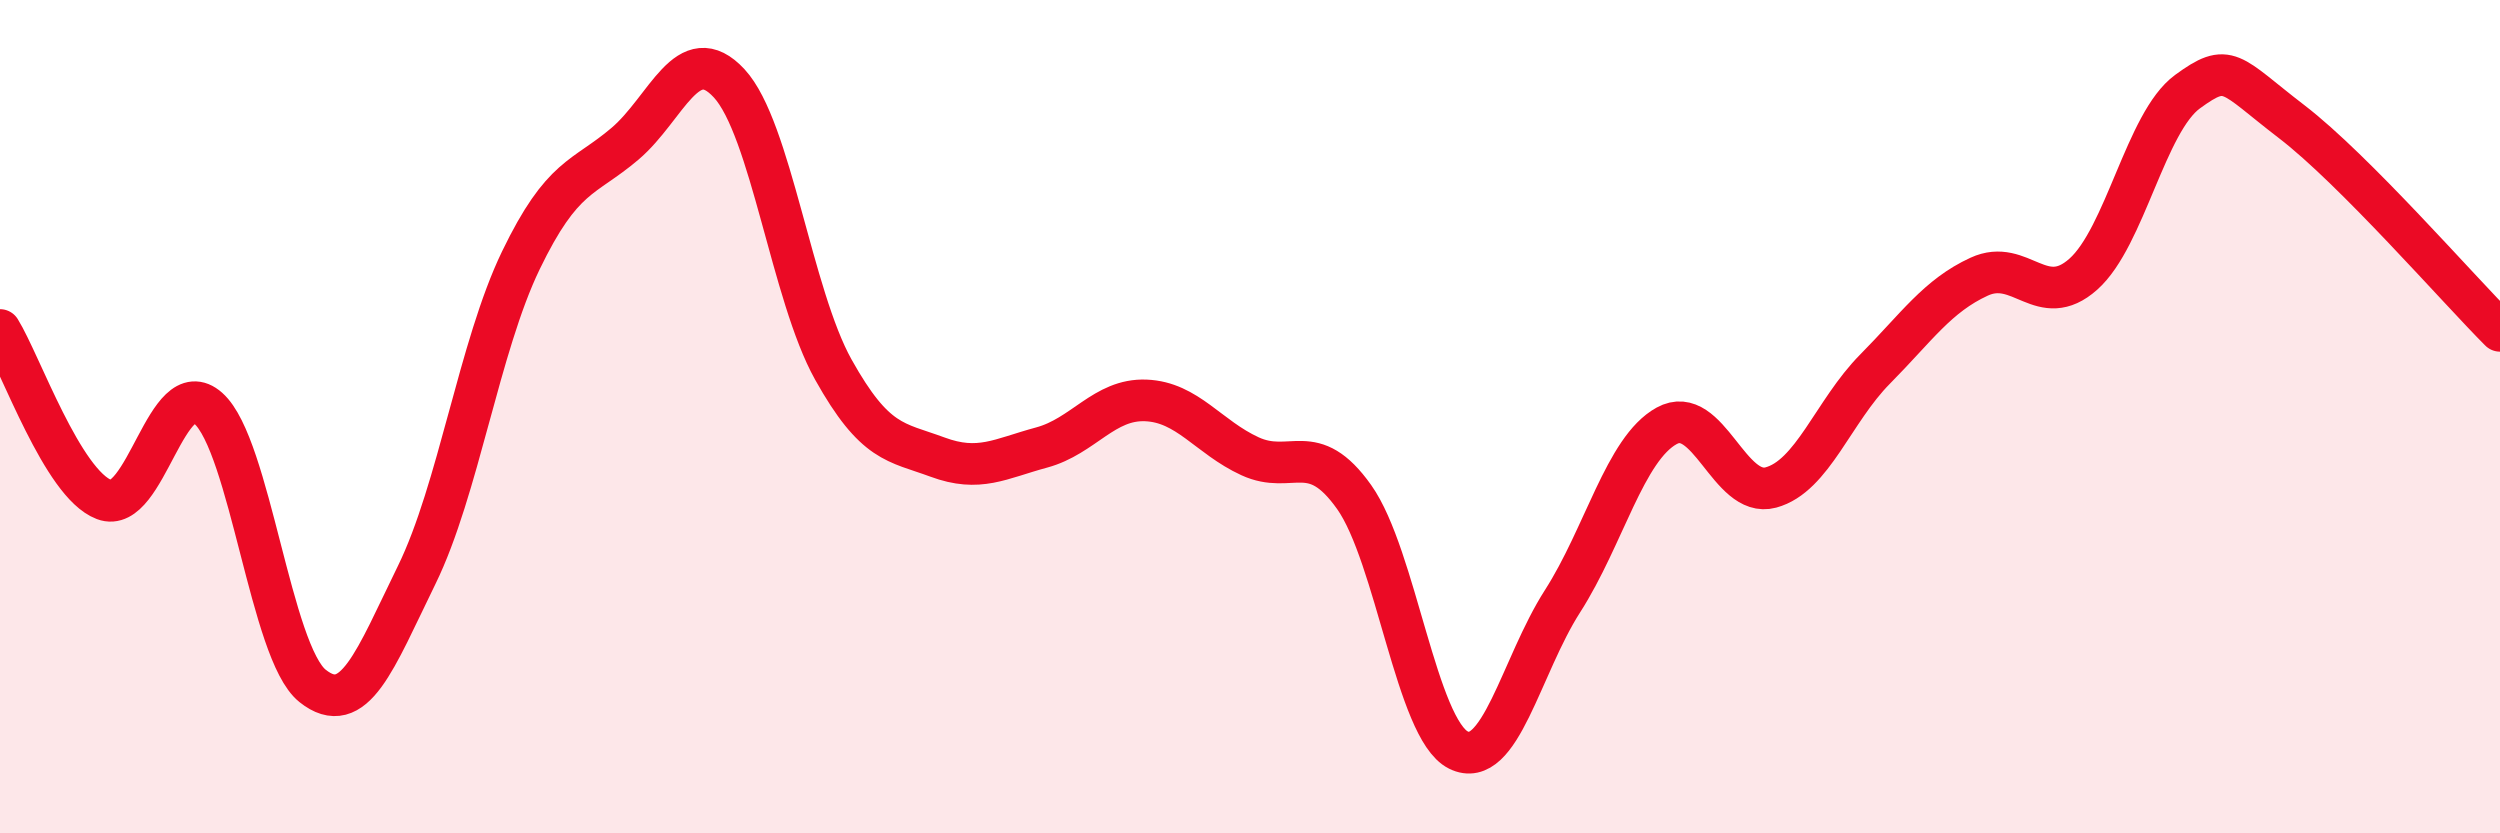
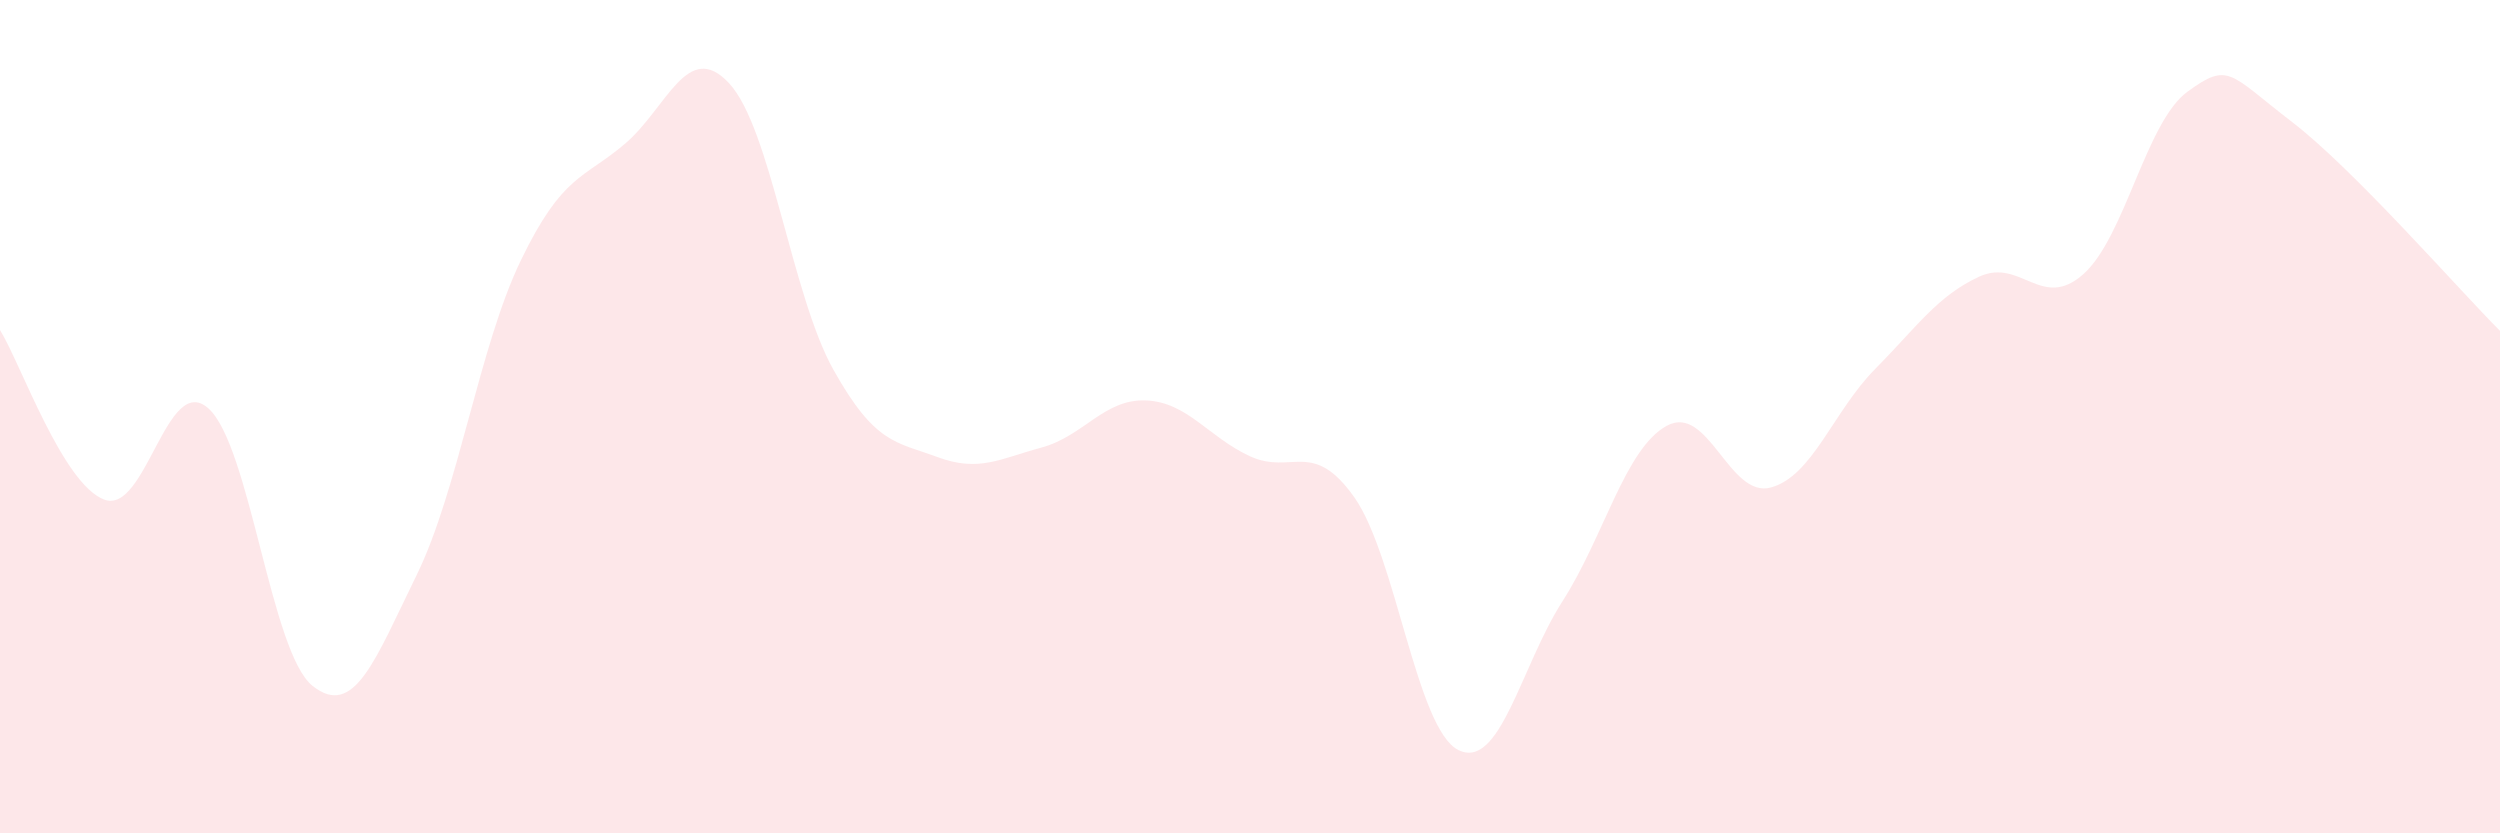
<svg xmlns="http://www.w3.org/2000/svg" width="60" height="20" viewBox="0 0 60 20">
  <path d="M 0,7.92 C 0.5,8.73 1.5,11.61 2.5,11.99 C 3.5,12.37 4,8.91 5,9.8 C 6,10.69 6.5,15.66 7.5,16.46 C 8.5,17.26 9,15.84 10,13.8 C 11,11.76 11.5,8.32 12.5,6.25 C 13.5,4.18 14,4.3 15,3.45 C 16,2.6 16.5,0.92 17.5,2 C 18.5,3.08 19,7.08 20,8.87 C 21,10.66 21.5,10.6 22.5,10.97 C 23.5,11.34 24,11.01 25,10.74 C 26,10.47 26.5,9.57 27.5,9.61 C 28.5,9.65 29,10.49 30,10.95 C 31,11.41 31.5,10.52 32.5,11.93 C 33.5,13.34 34,17.5 35,18 C 36,18.5 36.5,15.99 37.5,14.43 C 38.5,12.87 39,10.77 40,10.22 C 41,9.67 41.5,11.97 42.5,11.7 C 43.5,11.43 44,9.87 45,8.86 C 46,7.85 46.5,7.1 47.5,6.64 C 48.5,6.18 49,7.47 50,6.58 C 51,5.69 51.5,2.93 52.5,2.2 C 53.5,1.47 53.5,1.77 55,2.92 C 56.5,4.07 59,6.94 60,7.94L60 20L0 20Z" fill="#EB0A25" opacity="0.1" stroke-linecap="round" stroke-linejoin="round" />
-   <path d="M 0,7.92 C 0.5,8.73 1.5,11.61 2.5,11.99 C 3.5,12.37 4,8.91 5,9.8 C 6,10.69 6.5,15.66 7.5,16.46 C 8.5,17.26 9,15.84 10,13.8 C 11,11.76 11.5,8.32 12.5,6.25 C 13.5,4.18 14,4.3 15,3.45 C 16,2.6 16.5,0.92 17.5,2 C 18.5,3.08 19,7.08 20,8.87 C 21,10.66 21.5,10.6 22.5,10.97 C 23.5,11.34 24,11.01 25,10.74 C 26,10.47 26.5,9.57 27.5,9.61 C 28.5,9.65 29,10.49 30,10.95 C 31,11.41 31.5,10.52 32.5,11.93 C 33.5,13.34 34,17.5 35,18 C 36,18.5 36.5,15.99 37.5,14.43 C 38.5,12.87 39,10.77 40,10.22 C 41,9.67 41.5,11.97 42.5,11.7 C 43.5,11.43 44,9.87 45,8.86 C 46,7.85 46.5,7.1 47.5,6.64 C 48.5,6.18 49,7.47 50,6.58 C 51,5.69 51.5,2.93 52.5,2.2 C 53.5,1.47 53.5,1.77 55,2.92 C 56.5,4.07 59,6.94 60,7.94" stroke="#EB0A25" stroke-width="1" fill="none" stroke-linecap="round" stroke-linejoin="round" />
</svg>